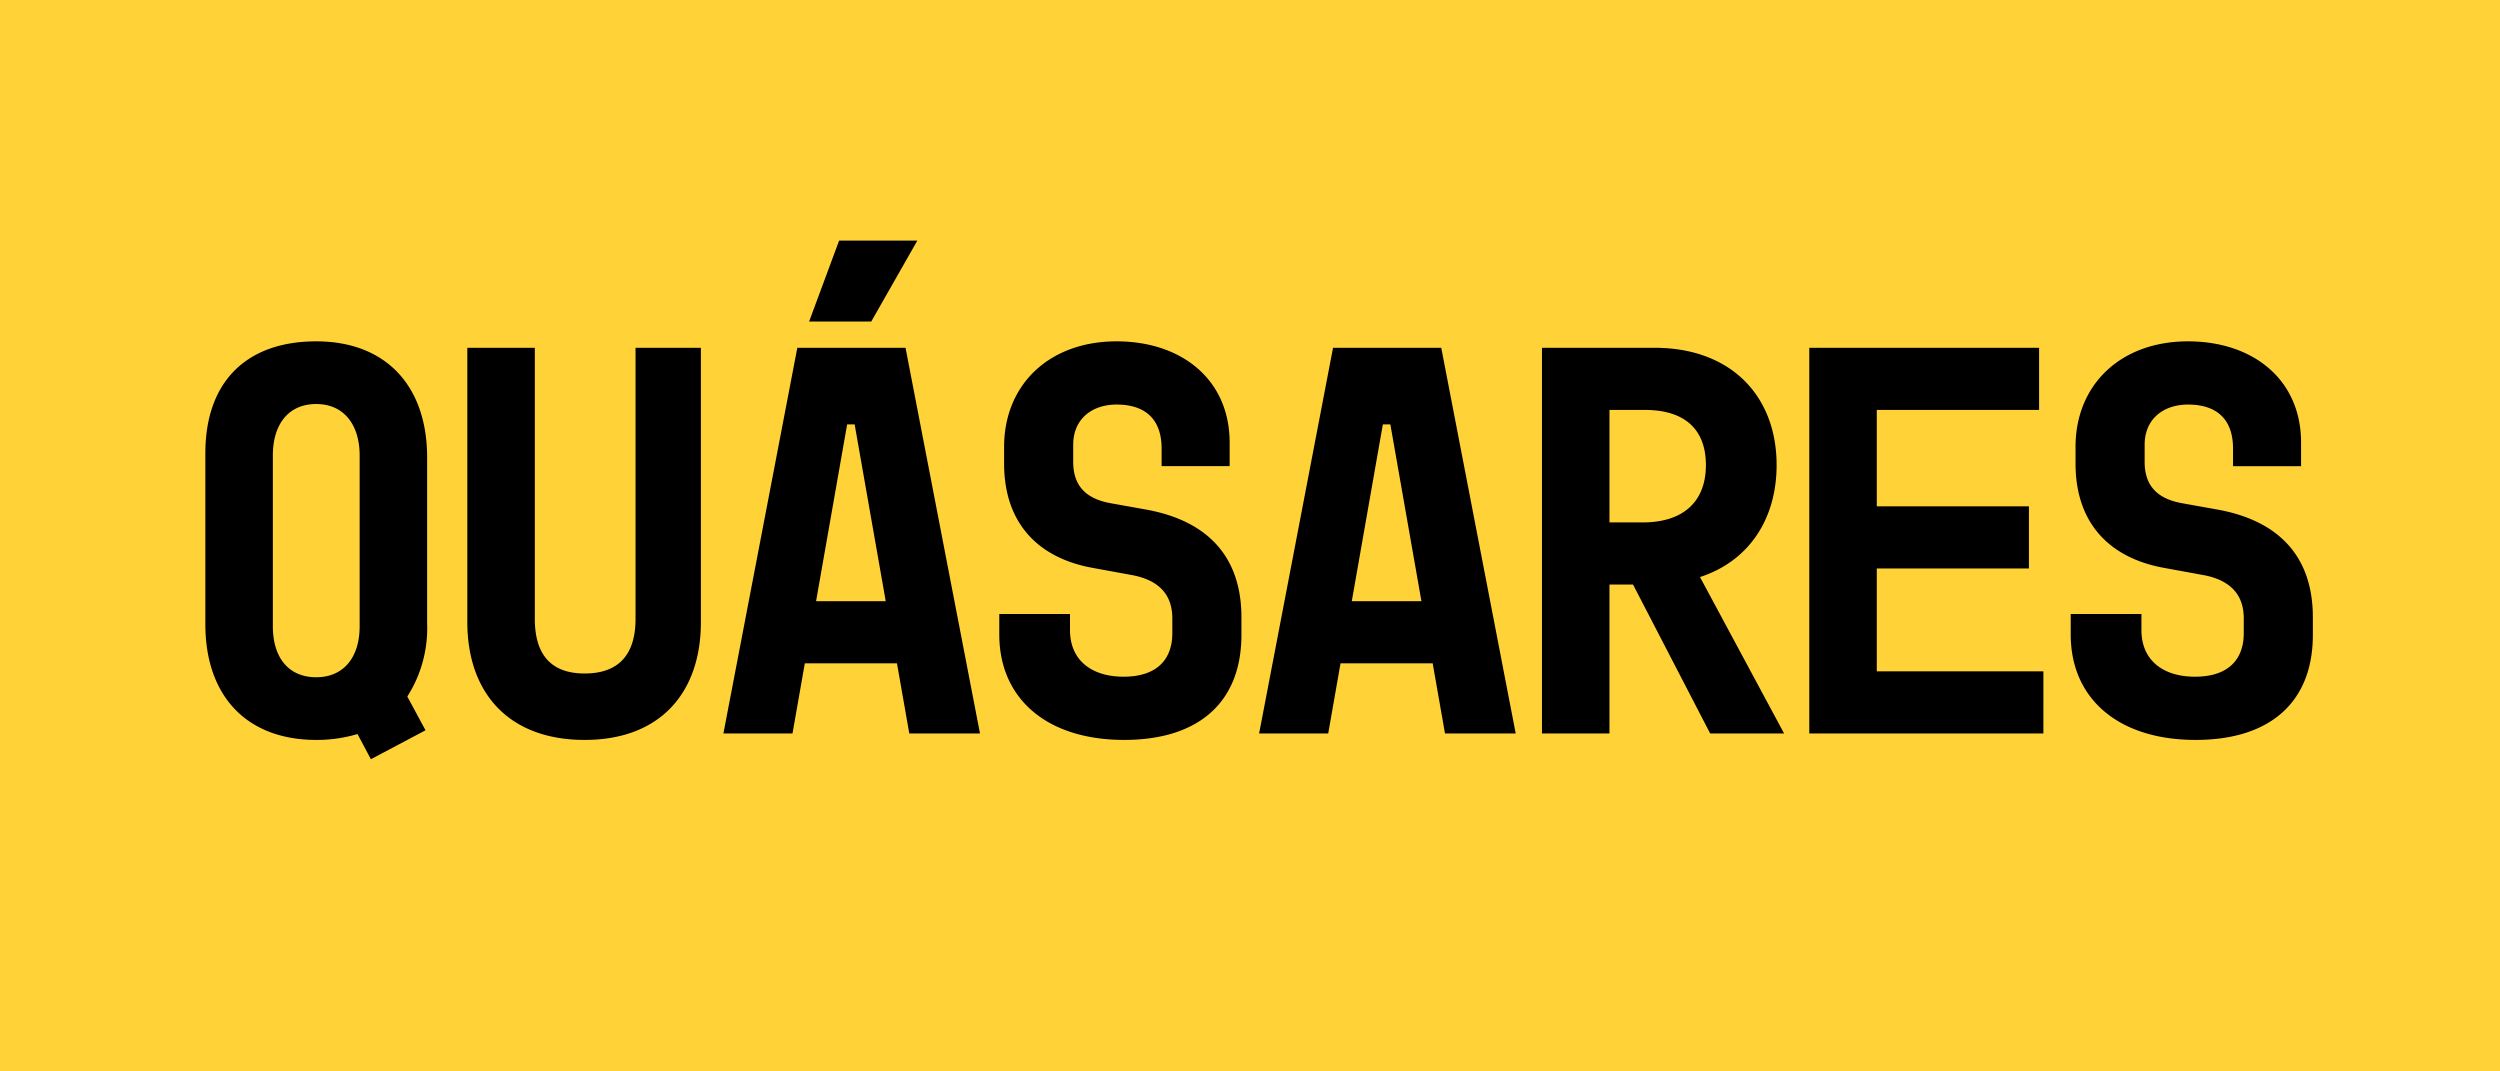
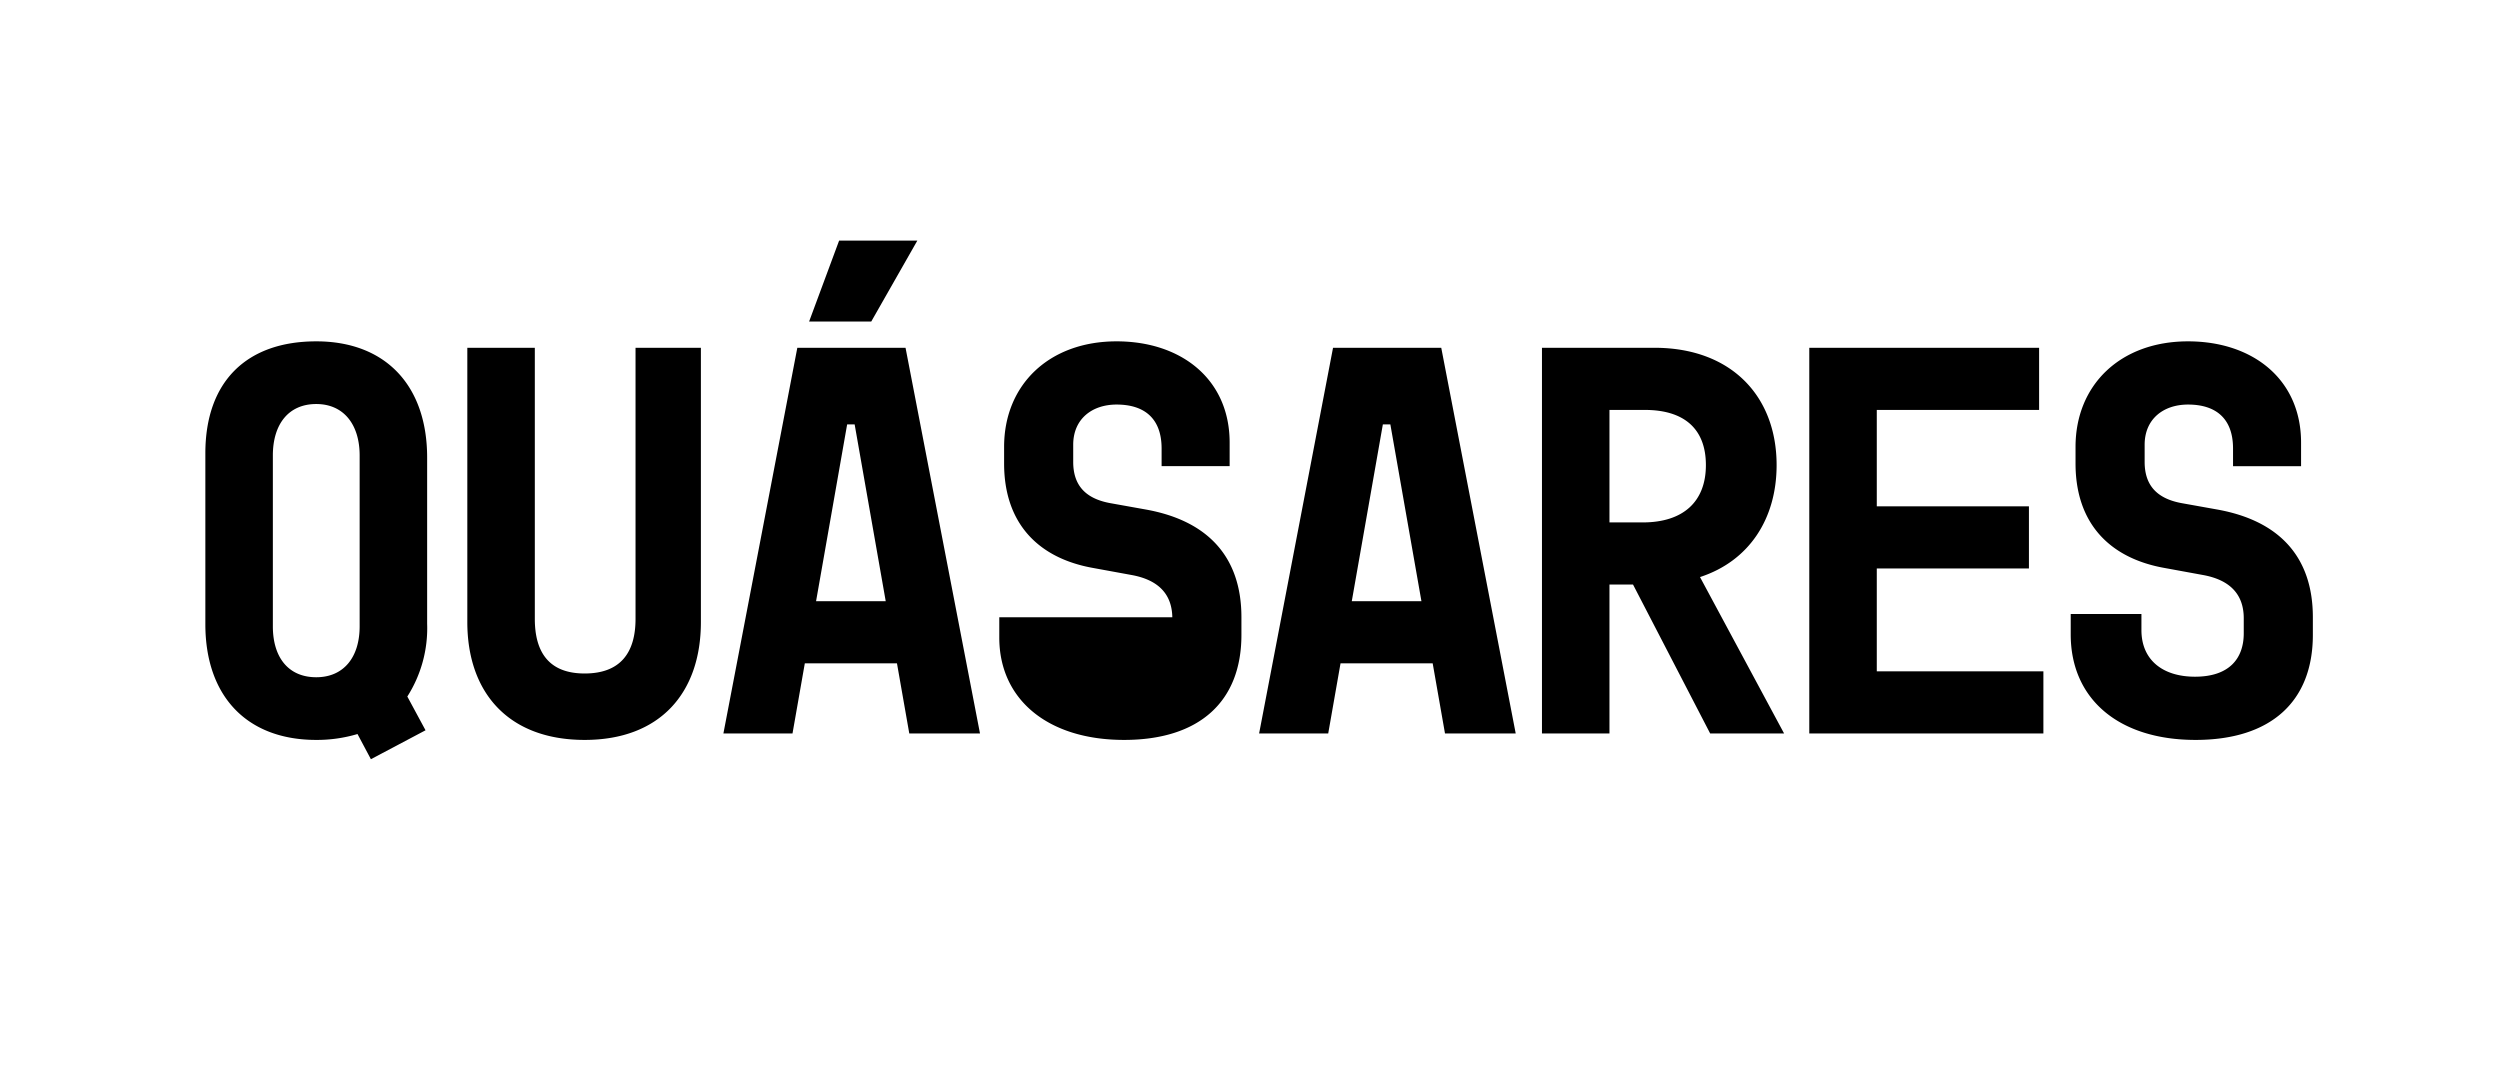
<svg xmlns="http://www.w3.org/2000/svg" width="280" height="120" viewBox="0 0 280 120">
  <g id="Grupo_1151" data-name="Grupo 1151" transform="translate(7661 6553)">
-     <rect id="Rectángulo_1112" data-name="Rectángulo 1112" width="280" height="120" transform="translate(-7661 -6553)" fill="#ffd338" />
-     <path id="Trazado_331" data-name="Trazado 331" d="M21.12,2.88,27.24-.36,25.2-4.14a14.241,14.241,0,0,0,2.22-8.16V-30.9c0-8.1-4.68-13.02-12.42-13.02-7.8,0-12.42,4.5-12.42,12.54v19.14C2.58-4.2,7.2.72,15,.72A15.907,15.907,0,0,0,19.62.06ZM10.14-12V-31.14c0-3.48,1.74-5.76,4.86-5.76,3.06,0,4.86,2.28,4.86,5.76V-12c0,3.48-1.8,5.7-4.86,5.7C11.88-6.3,10.14-8.52,10.14-12ZM45.06.72c8.46,0,13.02-5.28,13.02-13.2V-43.2H50.76v30.36c0,3.78-1.68,6.12-5.7,6.12-3.96,0-5.58-2.34-5.58-6.12V-43.2H31.92v30.72C31.92-4.56,36.54.72,45.06.72ZM60.6,0h7.74l1.38-7.86H80.04L81.42,0h7.92L81-43.2H68.88Zm9.6-46.14h6.96l5.16-9.06H73.56Zm.78,31.32,3.48-19.8h.84l3.48,19.8ZM105.48.72c8.46,0,13.14-4.32,13.14-11.76v-1.98c0-6.72-3.72-10.8-10.68-12.06l-4.02-.72c-2.94-.54-4.14-2.16-4.14-4.62v-1.92c0-2.88,2.1-4.5,4.86-4.5,3.12,0,5.04,1.56,5.04,4.92v1.98h7.62v-2.64c0-7.08-5.4-11.34-12.66-11.34-7.56,0-12.6,4.86-12.6,11.82v1.86c0,6.78,3.9,10.62,9.96,11.7l4.26.78c3.06.54,4.62,2.16,4.62,4.86v1.68c0,2.82-1.62,4.86-5.46,4.86-3.6,0-6-1.86-6-5.22v-1.8H91.5v2.28C91.5-3.84,96.9.72,105.48.72ZM120.6,0h7.74l1.38-7.86h10.32L141.42,0h7.92L141-43.2H128.88Zm10.38-14.82,3.48-19.8h.84l3.48,19.8ZM152.28,0h7.56V-16.68h2.64L171.12,0h8.28l-9.42-17.52c5.52-1.8,8.58-6.54,8.58-12.54,0-7.74-5.1-13.14-13.68-13.14h-12.6Zm7.56-23.64v-12.6h3.96c4.32,0,6.84,2.04,6.84,6.18,0,4.08-2.52,6.42-7.08,6.42ZM182.22,0h26.22V-6.96H189.78V-18.48h17.04v-6.96H189.78v-10.8h18.18V-43.2H182.22Zm43.26.72c8.46,0,13.14-4.32,13.14-11.76v-1.98c0-6.72-3.72-10.8-10.68-12.06l-4.02-.72c-2.94-.54-4.14-2.16-4.14-4.62v-1.92c0-2.88,2.1-4.5,4.86-4.5,3.12,0,5.04,1.56,5.04,4.92v1.98h7.62v-2.64c0-7.08-5.4-11.34-12.66-11.34-7.56,0-12.6,4.86-12.6,11.82v1.86c0,6.78,3.9,10.62,9.96,11.7l4.26.78c3.06.54,4.62,2.16,4.62,4.86v1.68c0,2.82-1.62,4.86-5.46,4.86-3.6,0-6-1.86-6-5.22v-1.8H211.5v2.28C211.5-3.84,216.9.72,225.48.72Z" transform="translate(-7640.58 -6470.849)" />
+     <path id="Trazado_331" data-name="Trazado 331" d="M21.12,2.88,27.24-.36,25.2-4.14a14.241,14.241,0,0,0,2.22-8.16V-30.9c0-8.1-4.68-13.02-12.42-13.02-7.8,0-12.42,4.5-12.42,12.54v19.14C2.58-4.2,7.2.72,15,.72A15.907,15.907,0,0,0,19.62.06ZM10.14-12V-31.14c0-3.48,1.74-5.76,4.86-5.76,3.06,0,4.86,2.28,4.86,5.76V-12c0,3.48-1.8,5.7-4.86,5.7C11.88-6.3,10.14-8.52,10.14-12ZM45.06.72c8.46,0,13.02-5.28,13.02-13.2V-43.2H50.76v30.36c0,3.78-1.68,6.12-5.7,6.12-3.96,0-5.58-2.34-5.58-6.12V-43.2H31.92v30.72C31.92-4.56,36.54.72,45.06.72ZM60.6,0h7.74l1.38-7.86H80.04L81.42,0h7.92L81-43.2H68.88Zm9.6-46.14h6.96l5.16-9.06H73.56Zm.78,31.32,3.48-19.8h.84l3.48,19.8ZM105.48.72c8.46,0,13.14-4.32,13.14-11.76v-1.98c0-6.72-3.72-10.8-10.68-12.06l-4.02-.72c-2.94-.54-4.14-2.16-4.14-4.62v-1.92c0-2.88,2.1-4.5,4.86-4.5,3.12,0,5.04,1.56,5.04,4.92v1.98h7.62v-2.64c0-7.08-5.4-11.34-12.66-11.34-7.56,0-12.6,4.86-12.6,11.82v1.86c0,6.78,3.9,10.62,9.96,11.7l4.26.78c3.06.54,4.62,2.16,4.62,4.86v1.68v-1.8H91.5v2.28C91.5-3.84,96.9.72,105.48.72ZM120.6,0h7.74l1.38-7.86h10.32L141.42,0h7.92L141-43.2H128.88Zm10.38-14.82,3.48-19.8h.84l3.48,19.8ZM152.28,0h7.56V-16.68h2.64L171.12,0h8.28l-9.42-17.52c5.52-1.8,8.58-6.54,8.58-12.54,0-7.74-5.1-13.14-13.68-13.14h-12.6Zm7.56-23.64v-12.6h3.96c4.32,0,6.84,2.04,6.84,6.18,0,4.08-2.52,6.42-7.08,6.42ZM182.22,0h26.22V-6.96H189.78V-18.48h17.04v-6.96H189.78v-10.8h18.18V-43.2H182.22Zm43.26.72c8.46,0,13.14-4.32,13.14-11.76v-1.98c0-6.72-3.72-10.8-10.68-12.06l-4.02-.72c-2.94-.54-4.14-2.16-4.14-4.62v-1.92c0-2.88,2.1-4.5,4.86-4.5,3.12,0,5.04,1.56,5.04,4.92v1.98h7.62v-2.64c0-7.08-5.4-11.34-12.66-11.34-7.56,0-12.6,4.86-12.6,11.82v1.86c0,6.78,3.9,10.62,9.96,11.7l4.26.78c3.06.54,4.62,2.16,4.62,4.86v1.68c0,2.82-1.62,4.86-5.46,4.86-3.6,0-6-1.86-6-5.22v-1.8H211.5v2.28C211.5-3.84,216.9.72,225.48.72Z" transform="translate(-7640.58 -6470.849)" />
  </g>
</svg>